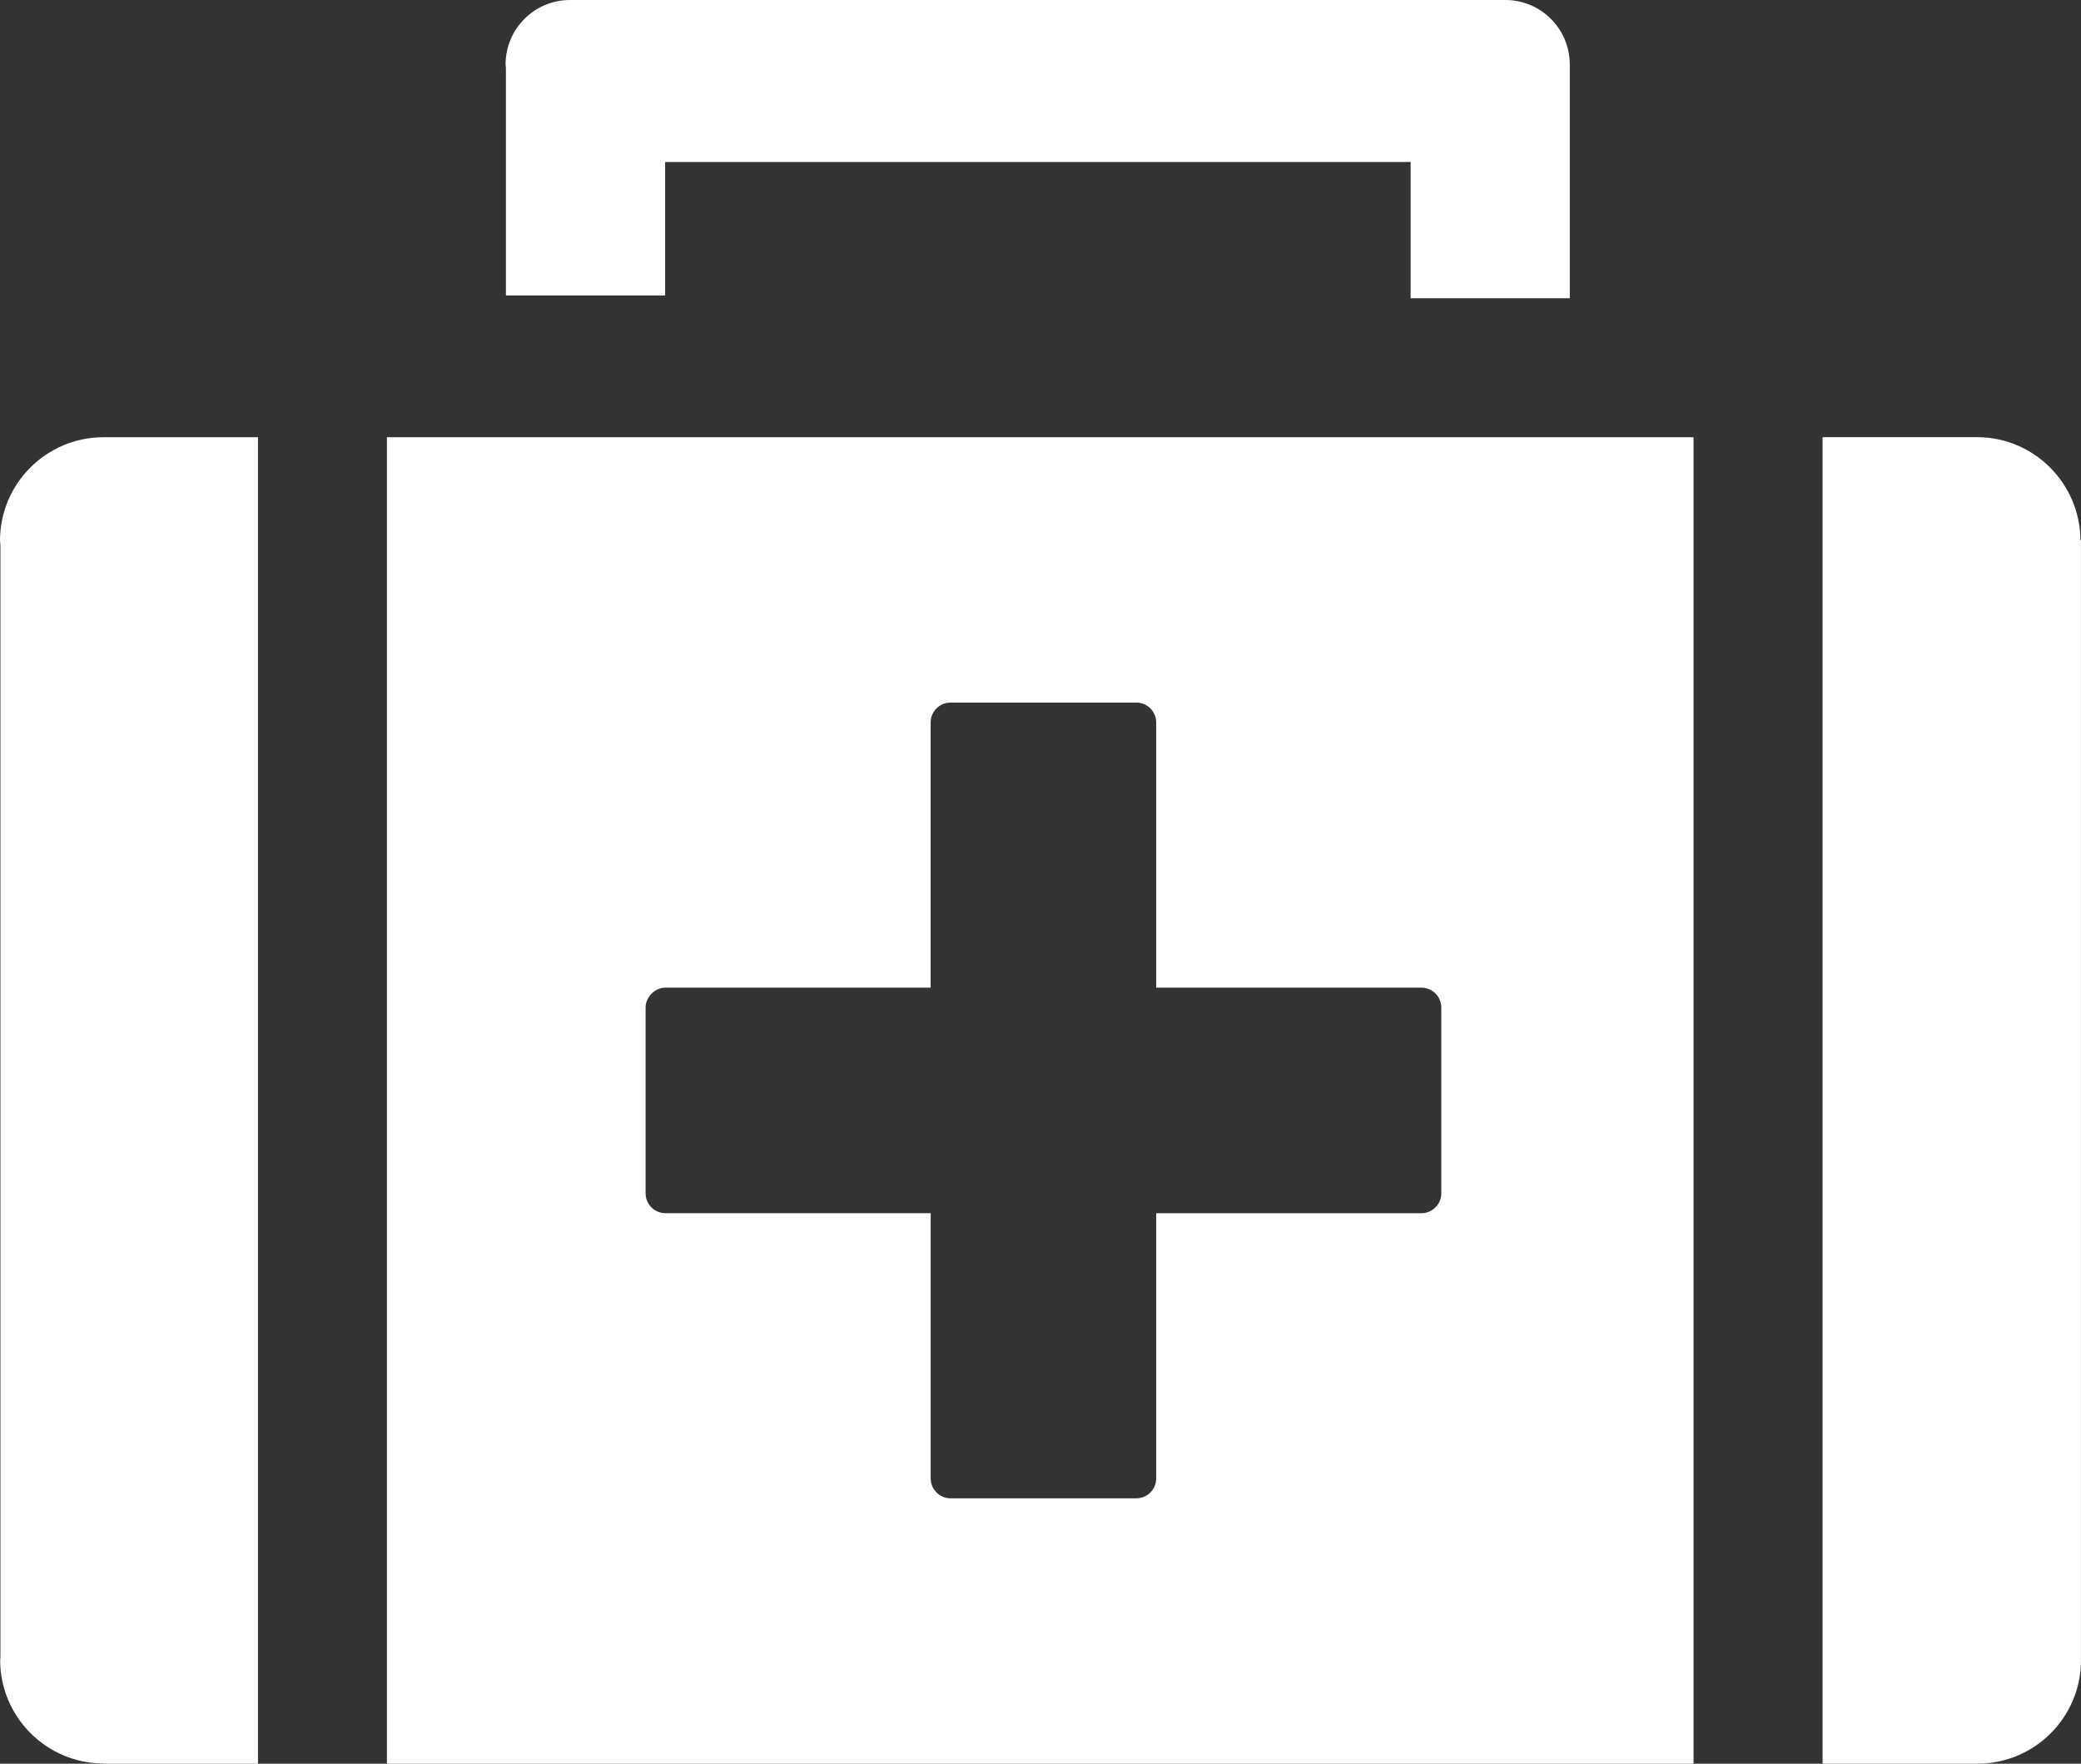
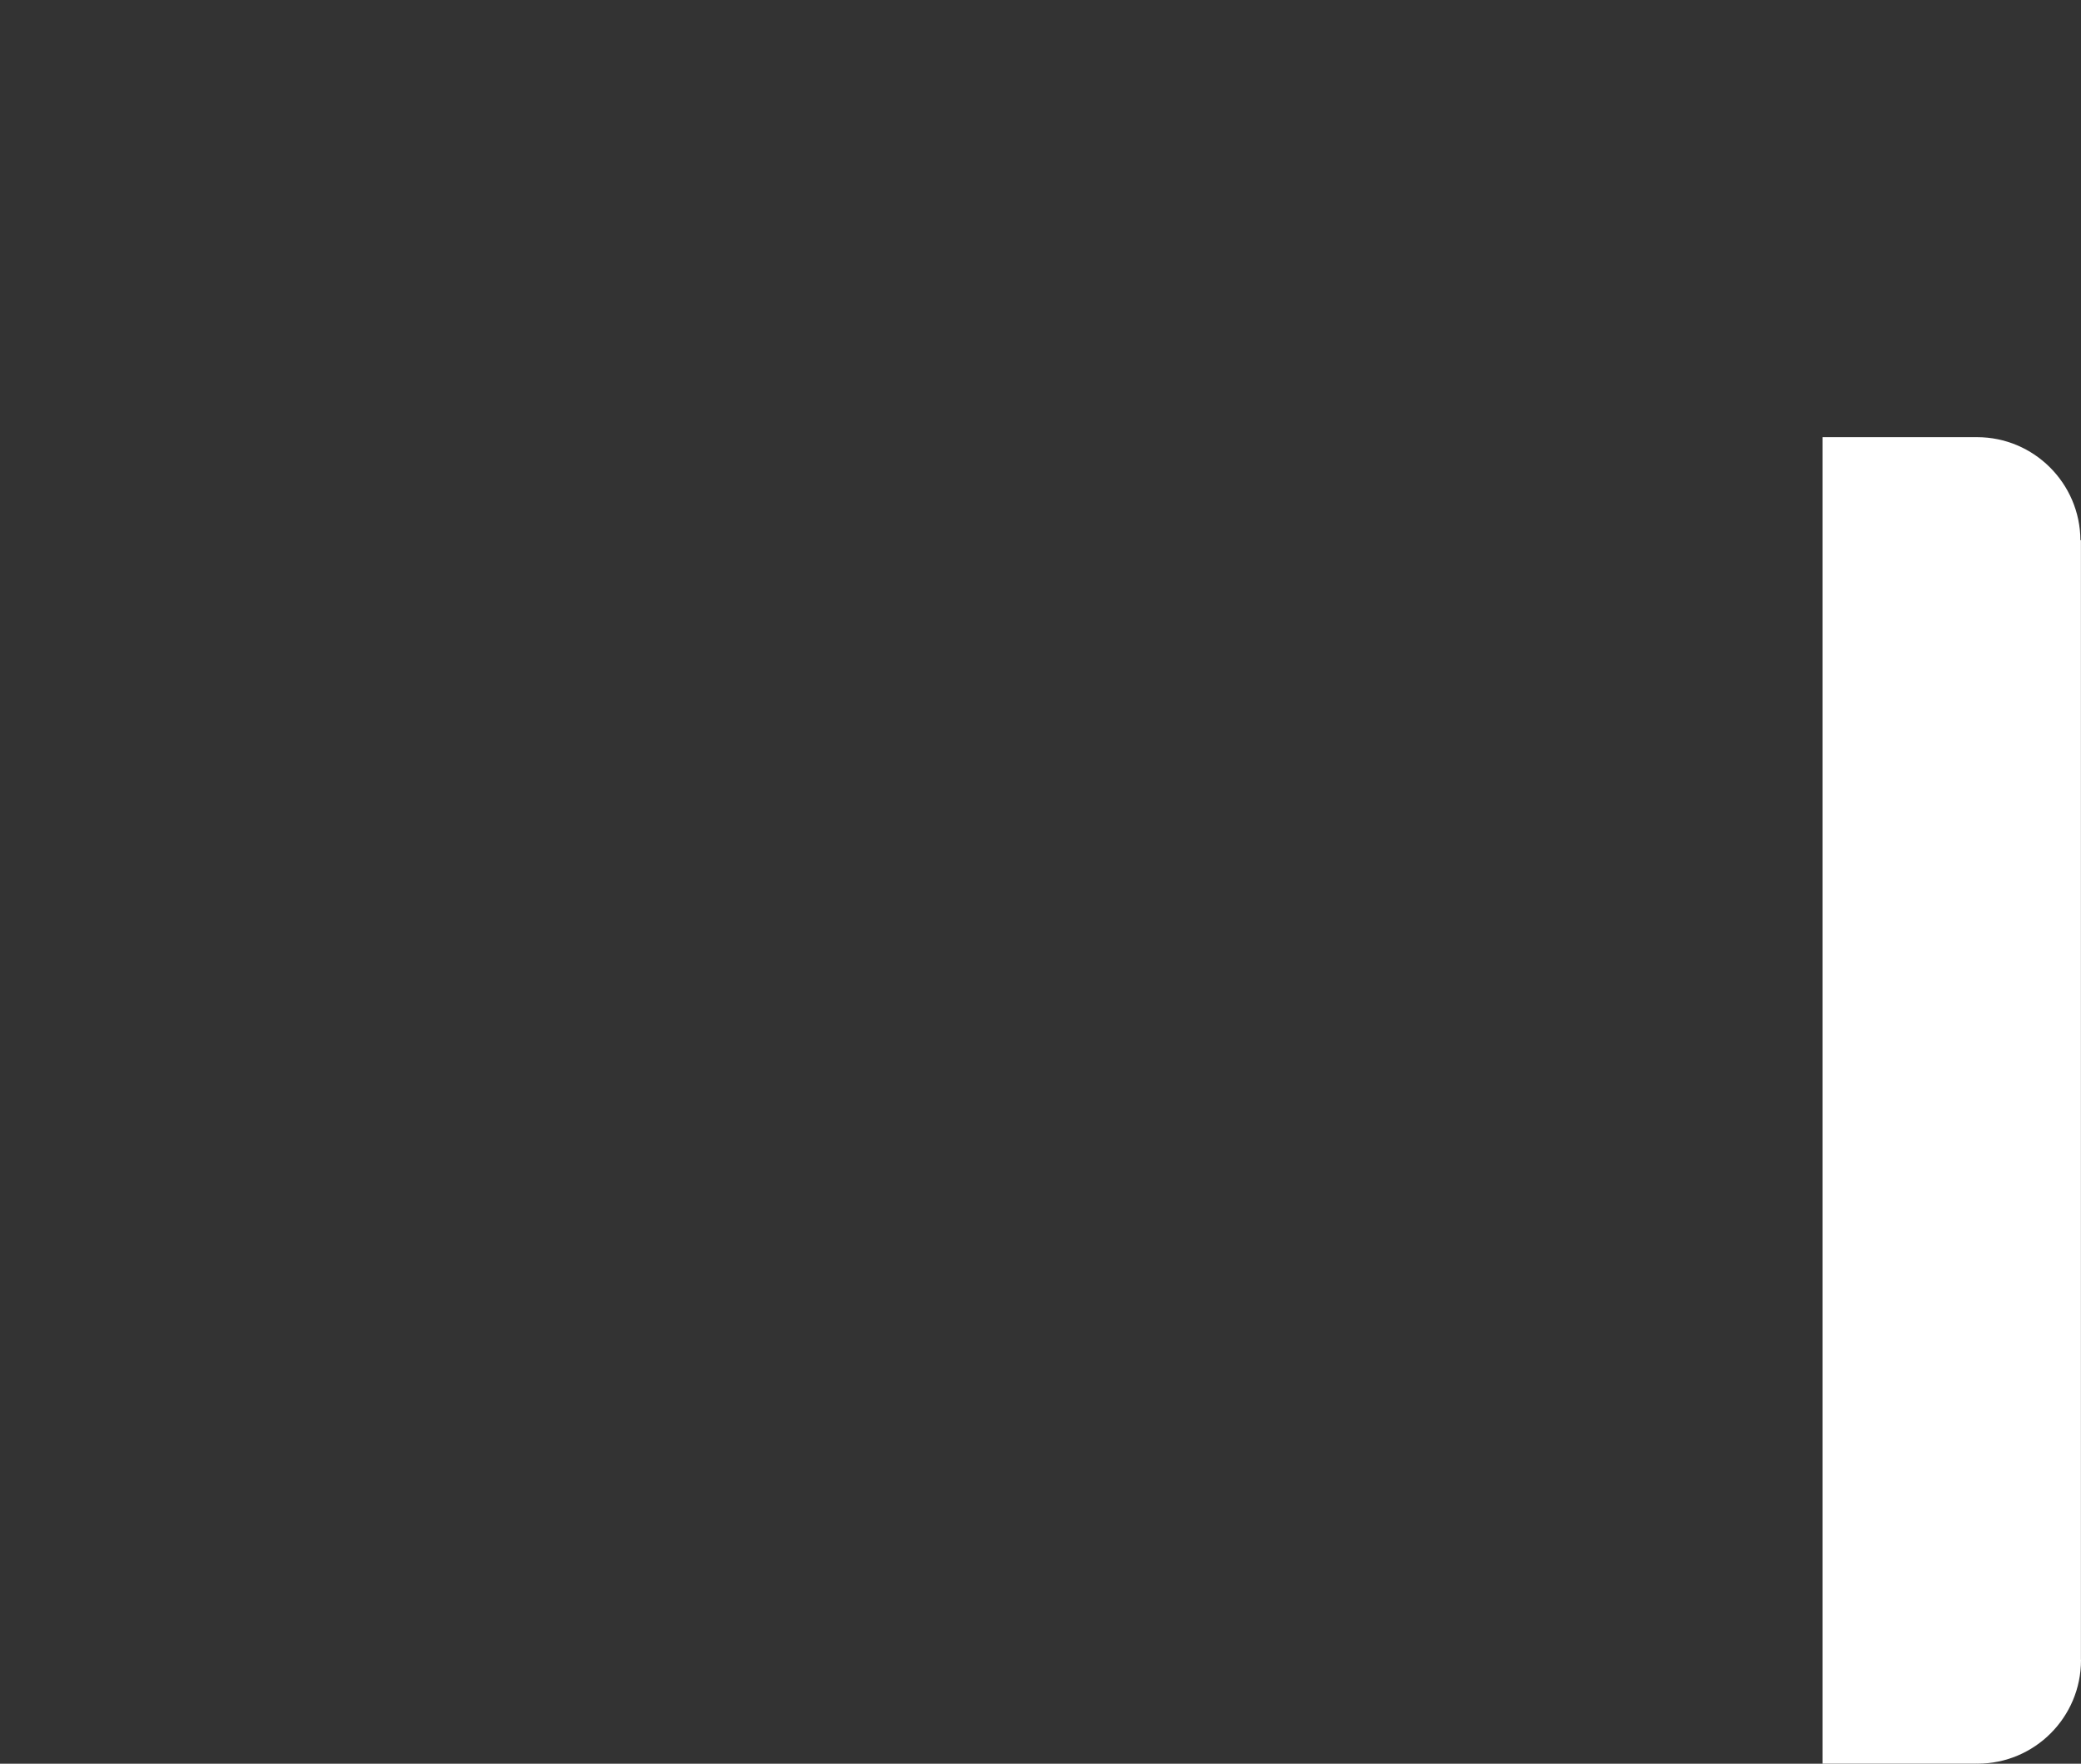
<svg xmlns="http://www.w3.org/2000/svg" version="1.1" id="Layer_1" x="0px" y="0px" width="512px" height="433.899px" viewBox="0 0 512 433.899" enable-background="new 0 0 512 433.899" xml:space="preserve">
  <rect x="0" y="0" width="512" height="433.899" fill="#333333" stroke="none" />
  <g>
-     <path d="M124.474,72.685h39.175V39.856h183.418v33.517h39.165V15.72h-0.013C386.145,7.049,379.11,0.025,370.434,0l0,0H140.275l0,0   c-0.016,0-0.028,0-0.035,0c-8.758,0-15.851,7.108-15.851,15.86c0,0.286,0.068,0.548,0.084,0.834V72.685z" fill="#FFFFFF" />
-     <path d="M95.196,433.899h321.479V107.556H95.196V433.899z M158.84,247.871c0-2.603,2.303-4.899,4.896-4.899l65.237,0.007v-65.237   c0-2.705,2.194-4.896,4.896-4.896h45.704c2.702,0,4.893,2.19,4.893,4.901v65.231h65.247c2.701,0,4.898,2.19,4.898,4.893v45.701   c0,1.356-0.554,2.576-1.438,3.46c-0.891,0.891-2.11,1.438-3.461,1.438h-65.247v65.24c0,1.307-0.517,2.546-1.425,3.461   c-0.922,0.915-2.166,1.438-3.468,1.438h-45.697c-1.298,0-2.543-0.517-3.461-1.438c-0.919-0.915-1.432-2.154-1.432-3.461v-65.246   h-65.247c-1.301,0-2.543-0.518-3.461-1.433c-0.918-0.921-1.435-2.166-1.435-3.46V247.871z" fill="#FFFFFF" />
-     <path d="M25.483,107.562C11.416,107.562,0,118.952,0,133.032c0,0.34,0.084,0.65,0.103,0.983v273.703   c-0.006,0.218-0.065,0.424-0.065,0.647c0,14.043,11.404,25.459,25.453,25.483v0.05h37.983V107.556L25.483,107.562L25.483,107.562z" fill="#FFFFFF" />
    <path d="M511.981,408.204V132.898h-0.125c-0.074-13.989-11.44-25.35-25.458-25.35h-37.983v326.345h37.877v-0.019   c0.081,0,0.144,0.019,0.225,0.019c14.073,0,25.483-11.403,25.483-25.483C512,408.342,511.981,408.279,511.981,408.204z" fill="#FFFFFF" />
  </g>
</svg>